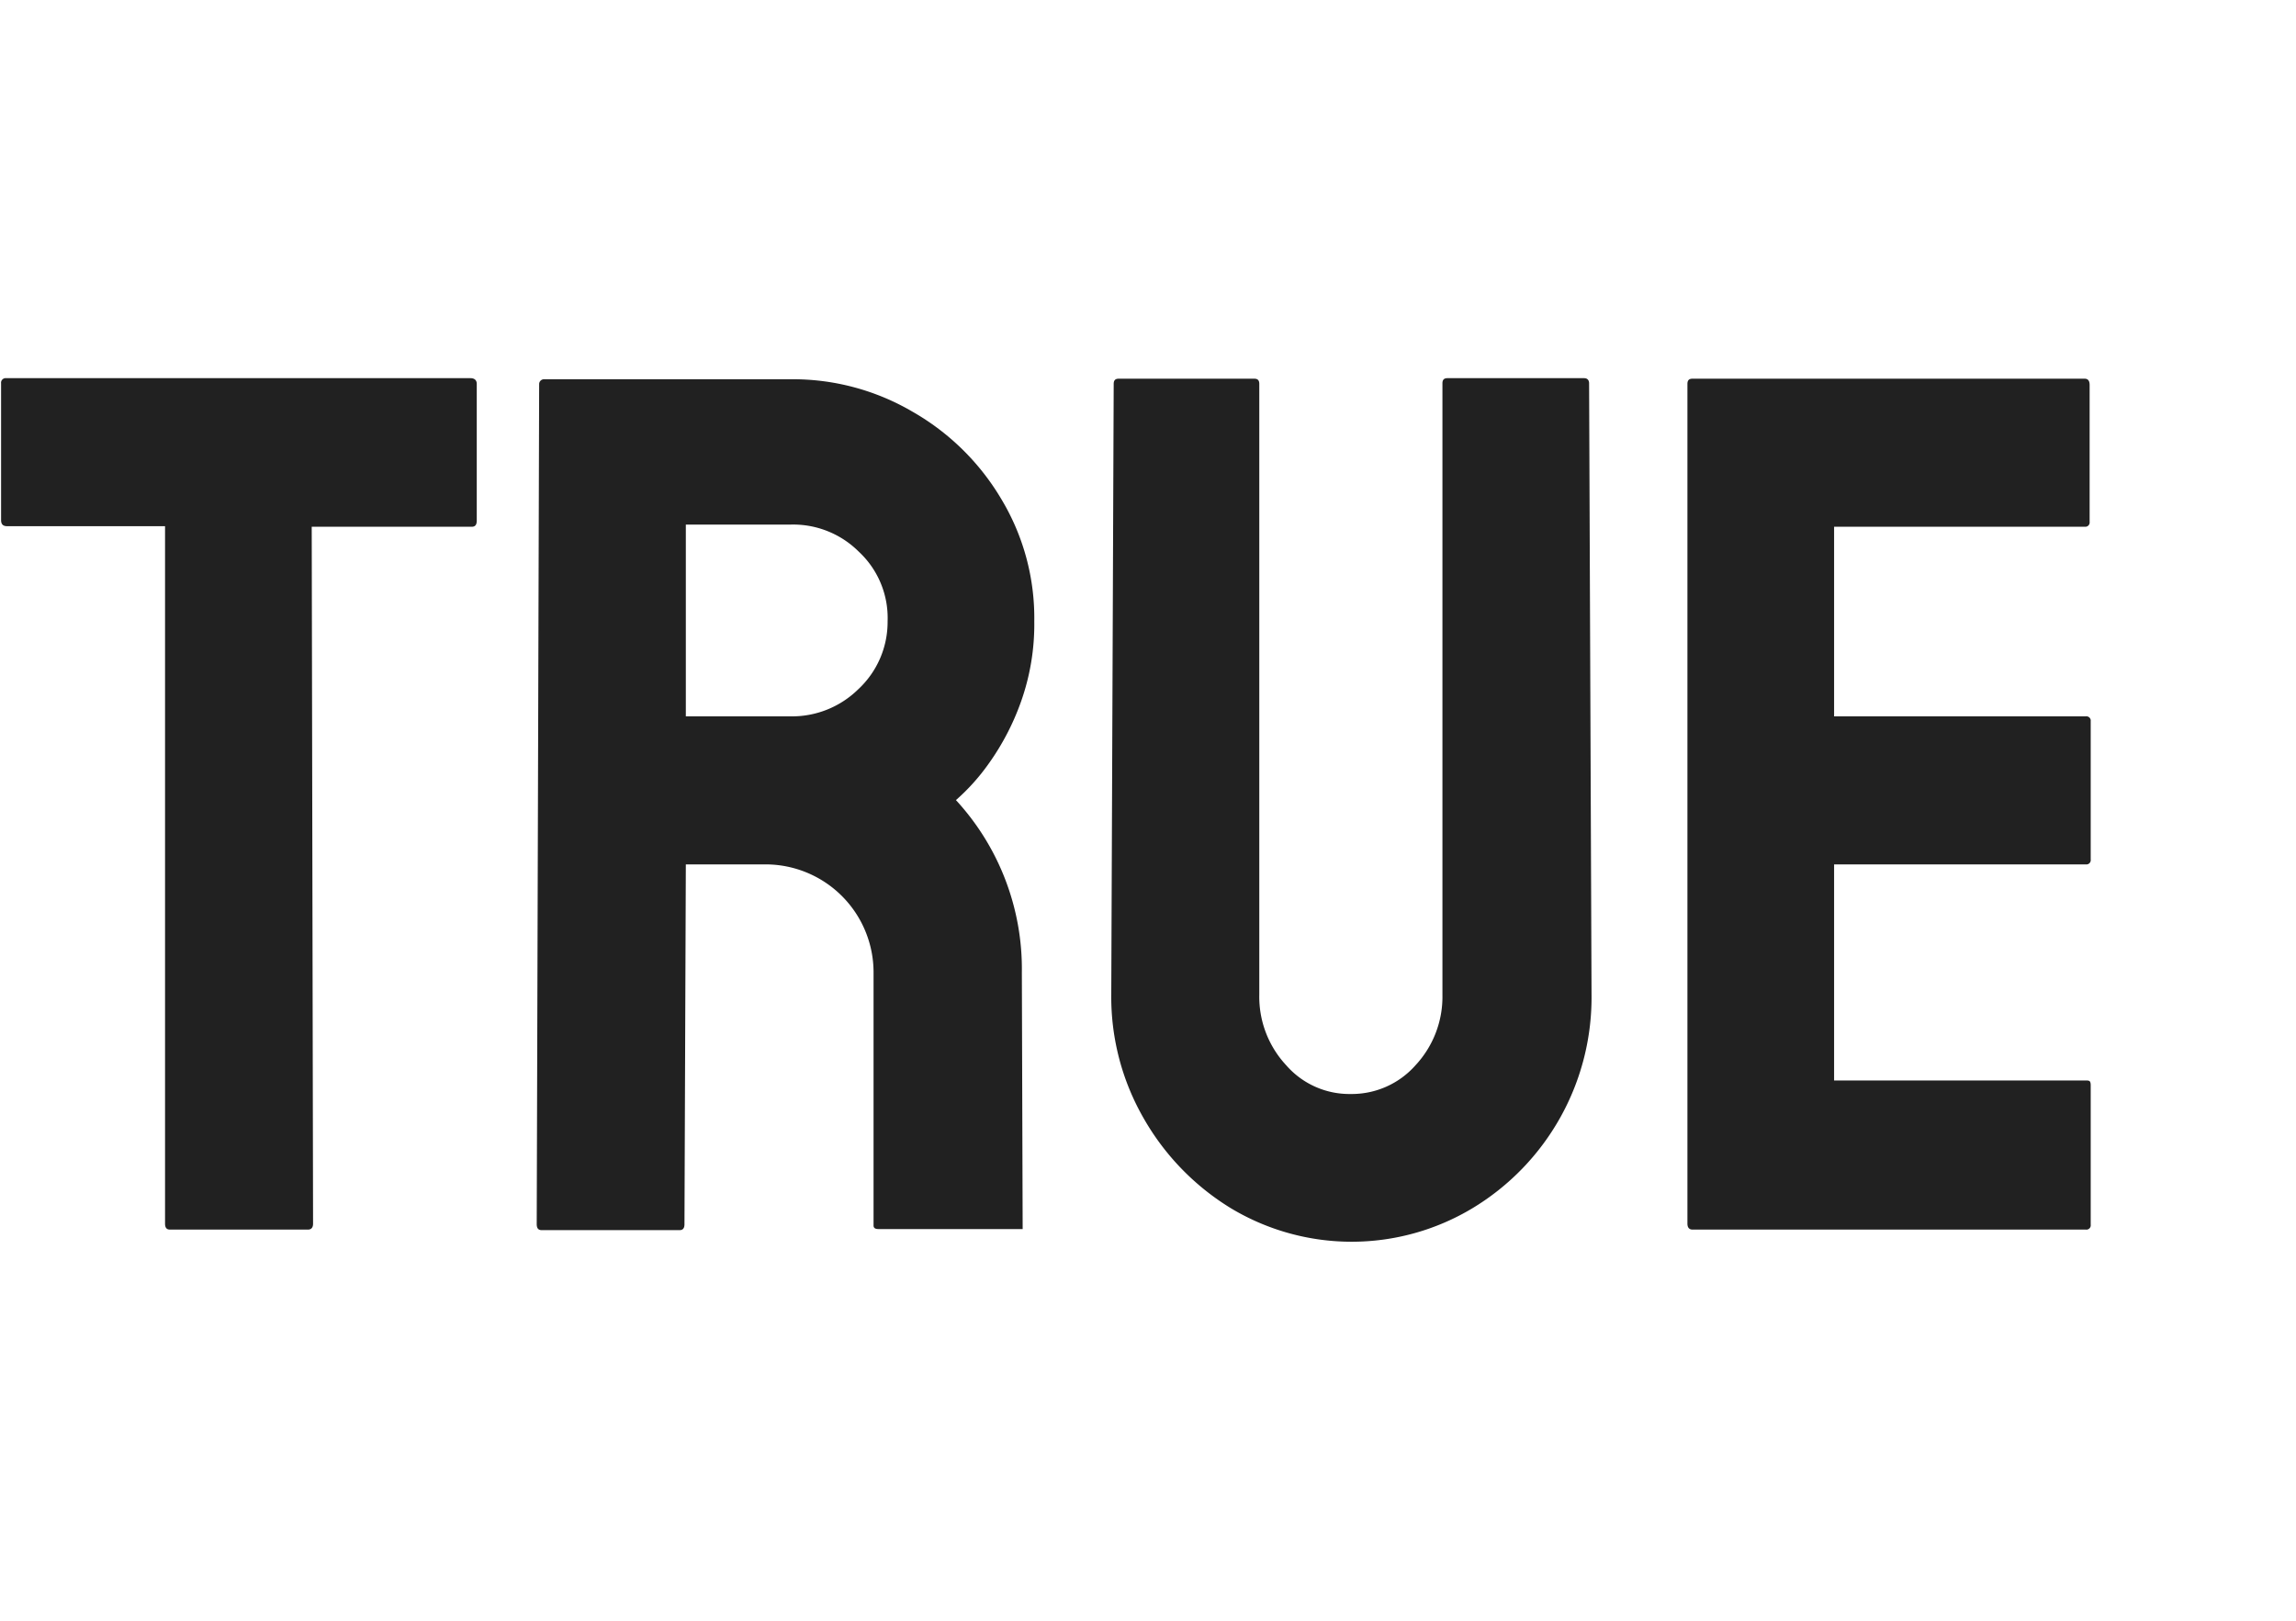
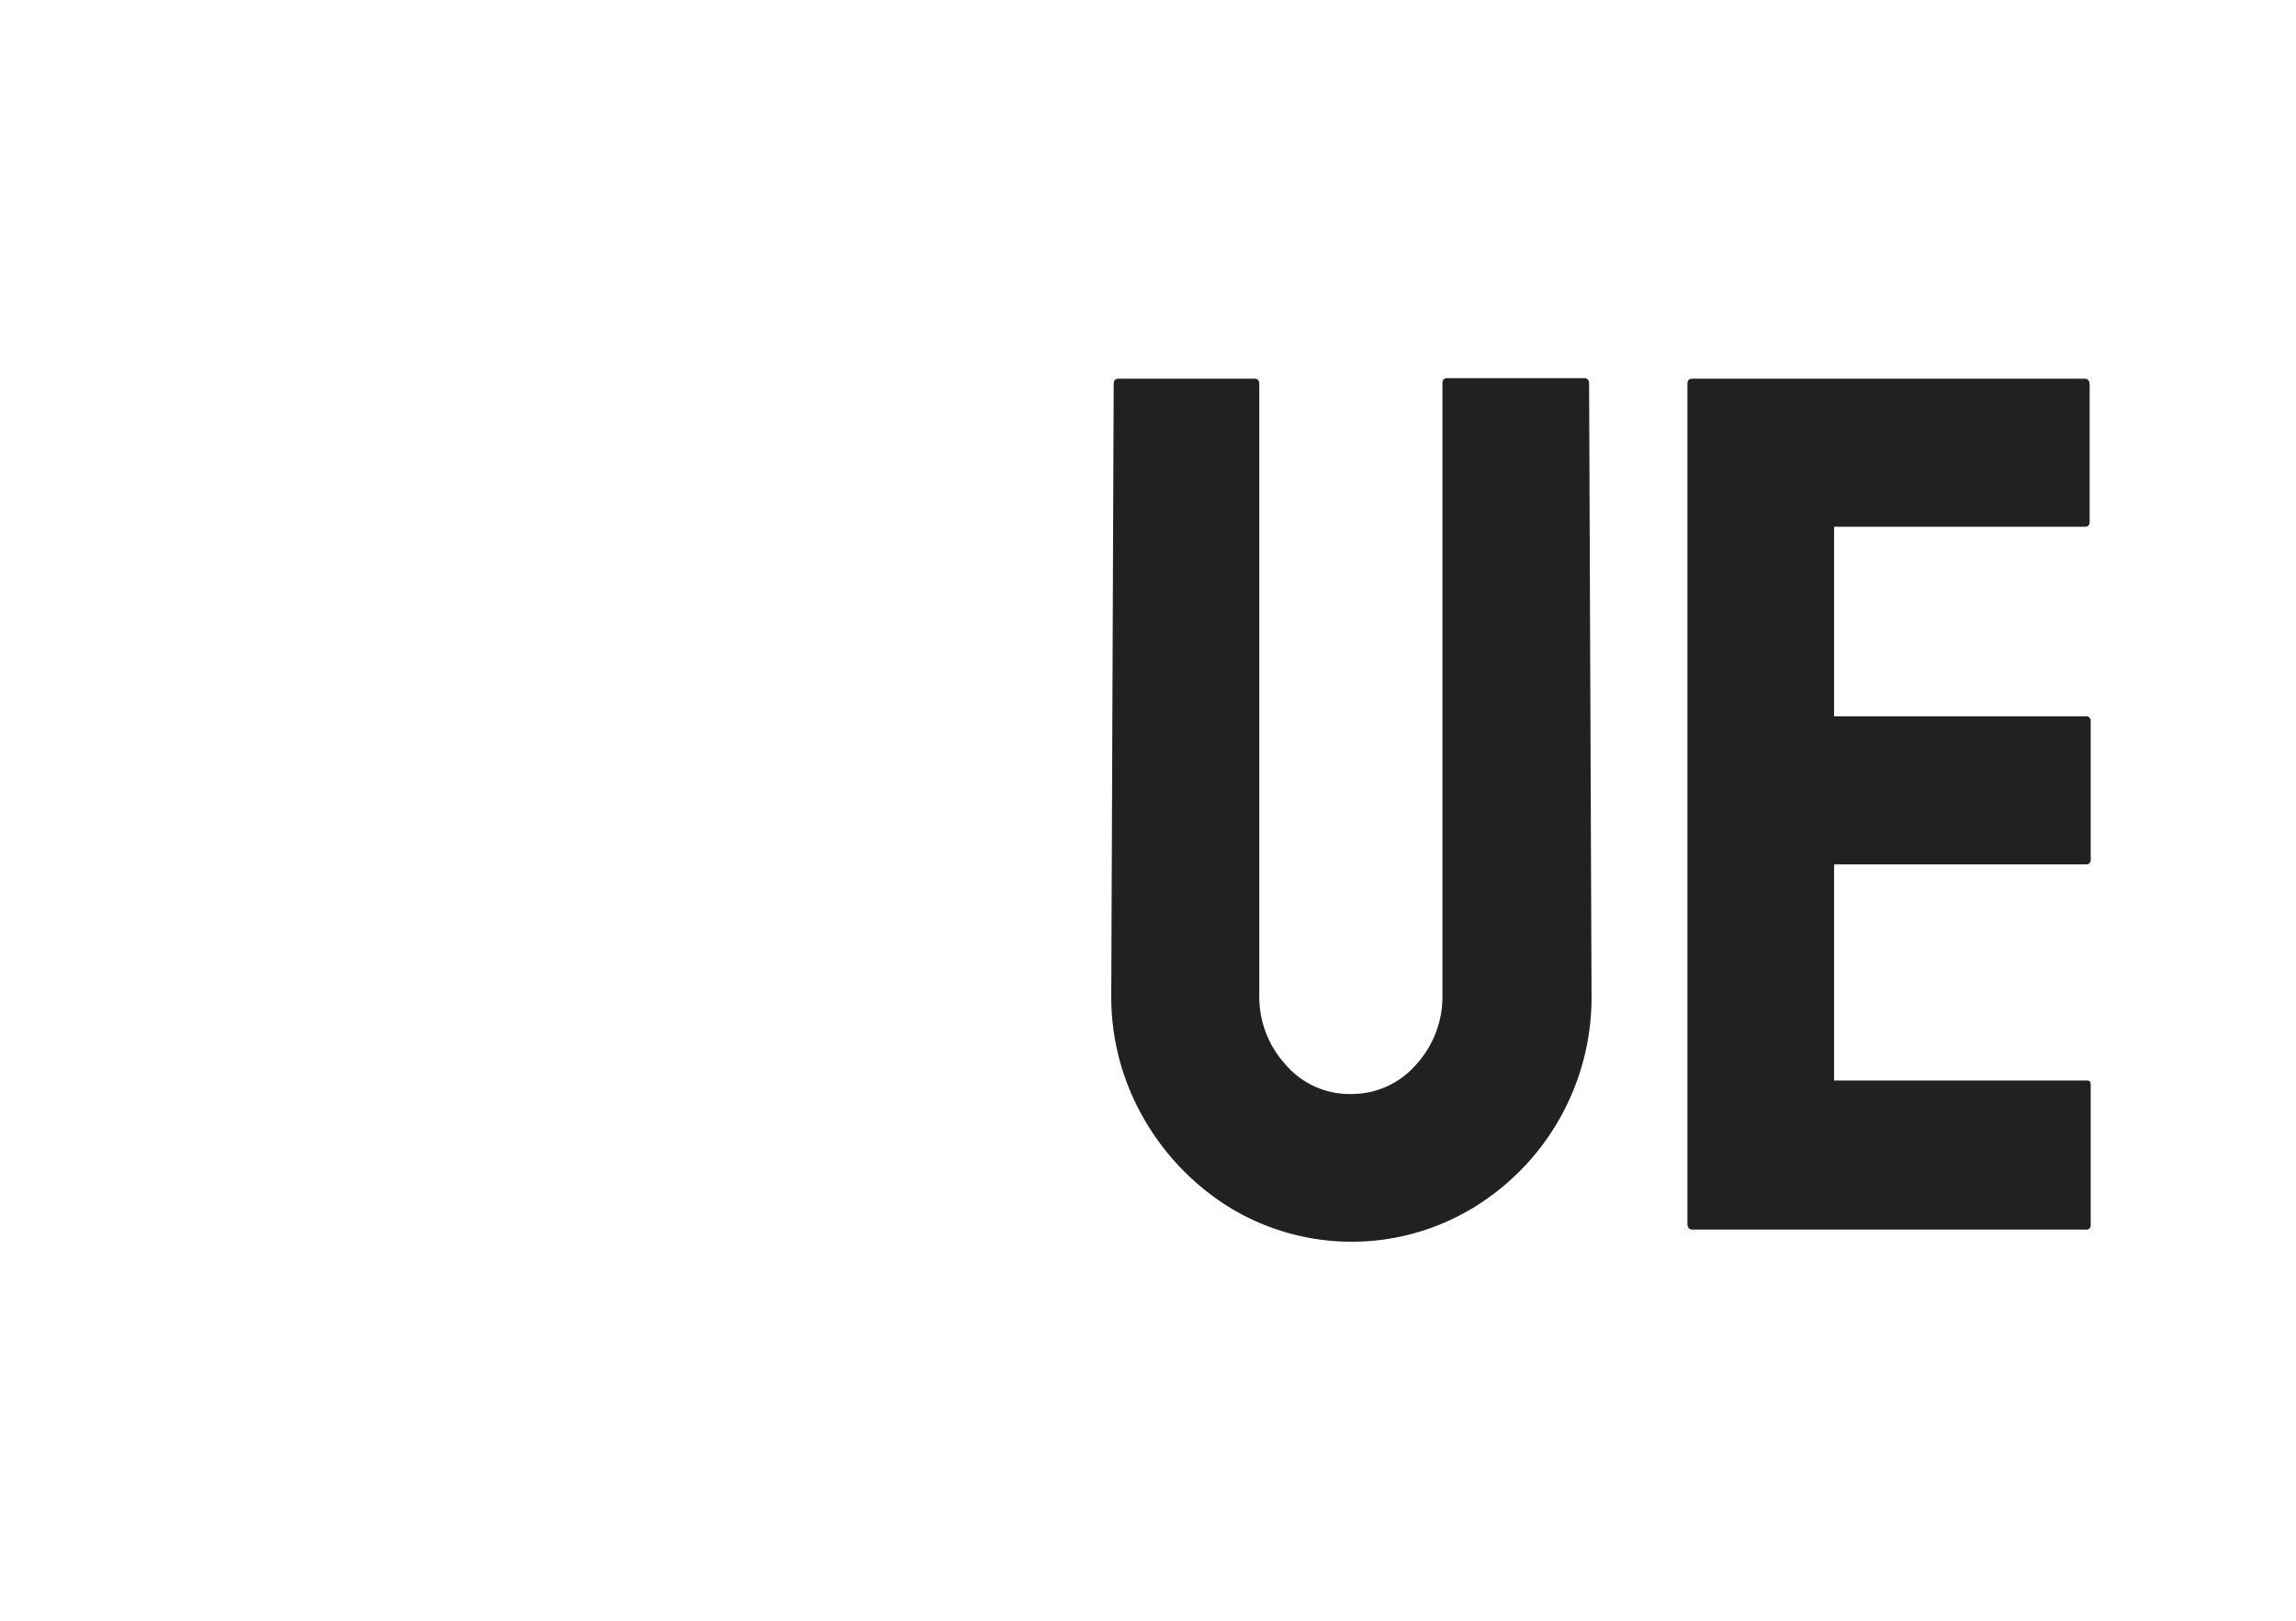
<svg xmlns="http://www.w3.org/2000/svg" width="85" height="60" viewBox="0 0 85 60">
-   <path fill="#212121" d="M17.42,14H.23a.17.17,0,0,0-.19.19l0,5.06c0,.16.07.23.23.23H6.11V45.3c0,.15.06.22.18.22H11.4c.12,0,.19-.07.19-.22l-.05-25.8h5.93c.12,0,.18-.07.18-.23V14.21C17.65,14.08,17.57,14,17.42,14Z" />
-   <path fill="#212121" d="M36.61,28.26A9.27,9.27,0,0,0,37.79,26a8.56,8.56,0,0,0,.5-3,8.54,8.54,0,0,0-1.23-4.54,9,9,0,0,0-3.28-3.22,8.76,8.76,0,0,0-4.5-1.2H20.14a.18.18,0,0,0-.18.18l-.09,31.1c0,.15.06.22.18.22h5.11c.12,0,.18-.07.18-.22L25.39,32h2.95a4,4,0,0,1,4,4v9.37c0,.09.06.13.18.13h5.34L37.83,36a9.23,9.23,0,0,0-2.44-6.38A7.74,7.74,0,0,0,36.61,28.26Zm-4.84-2.74a3.5,3.5,0,0,1-2.49,1H25.39v-7.1h3.89a3.44,3.44,0,0,1,2.51,1A3.35,3.35,0,0,1,32.86,23,3.4,3.4,0,0,1,31.77,25.52Z" />
  <path fill="#212121" d="M58.65,14H53.58c-.12,0-.18.06-.18.19V36.83a3.72,3.72,0,0,1-1,2.61A3.15,3.15,0,0,1,50,40.5a3.1,3.1,0,0,1-2.38-1.06,3.72,3.72,0,0,1-1-2.61V14.21c0-.13-.06-.19-.18-.19H41.41c-.12,0-.18.06-.18.19l-.09,22.62a9,9,0,0,0,1.2,4.57,9.29,9.29,0,0,0,3.23,3.33,8.68,8.68,0,0,0,8.94,0,9.11,9.11,0,0,0,4.41-7.92l-.09-22.62C58.83,14.08,58.77,14,58.65,14Z" />
  <path fill="#212121" d="M77.22,40H67.9V32h9.32a.16.16,0,0,0,.18-.18l0-5.12a.16.16,0,0,0-.18-.18H67.9V19.5h9.28a.16.16,0,0,0,.18-.18V14.25c0-.15-.06-.23-.18-.23H62.65c-.12,0-.18.06-.18.19l0,31.09c0,.15.07.22.19.22H77.22a.16.16,0,0,0,.18-.18V40.18C77.4,40,77.34,40,77.22,40Z" />
</svg>